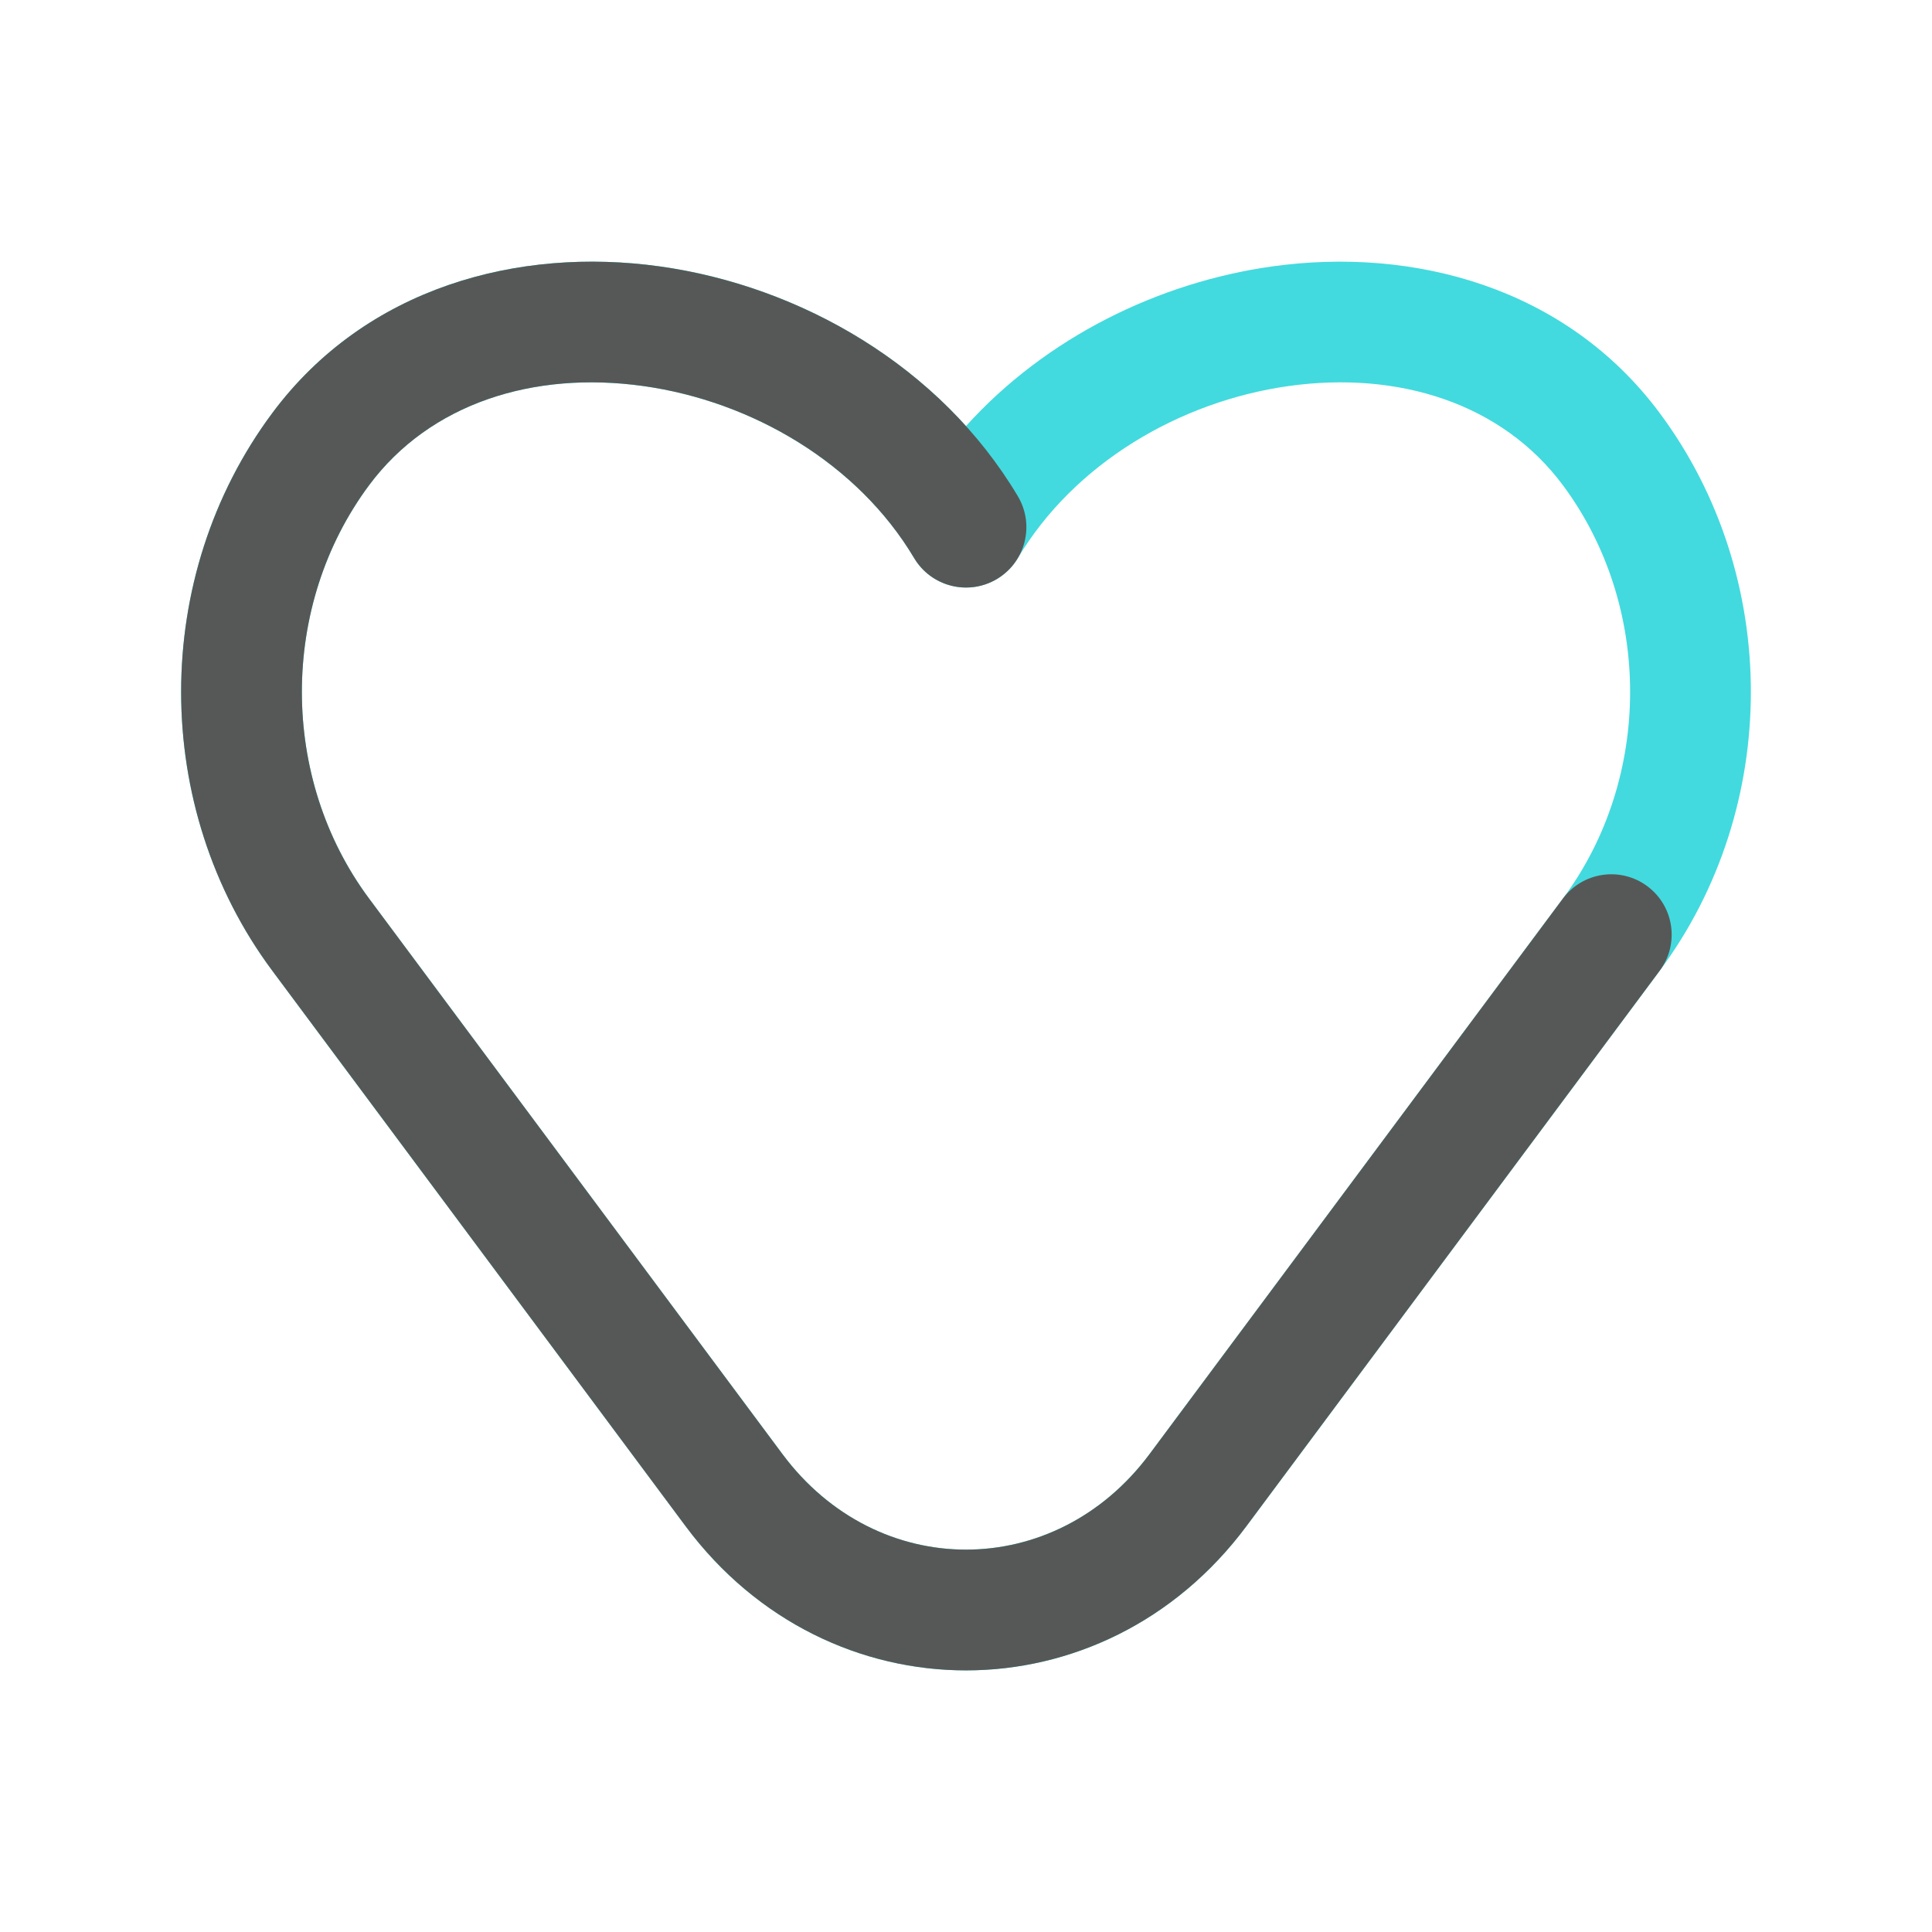
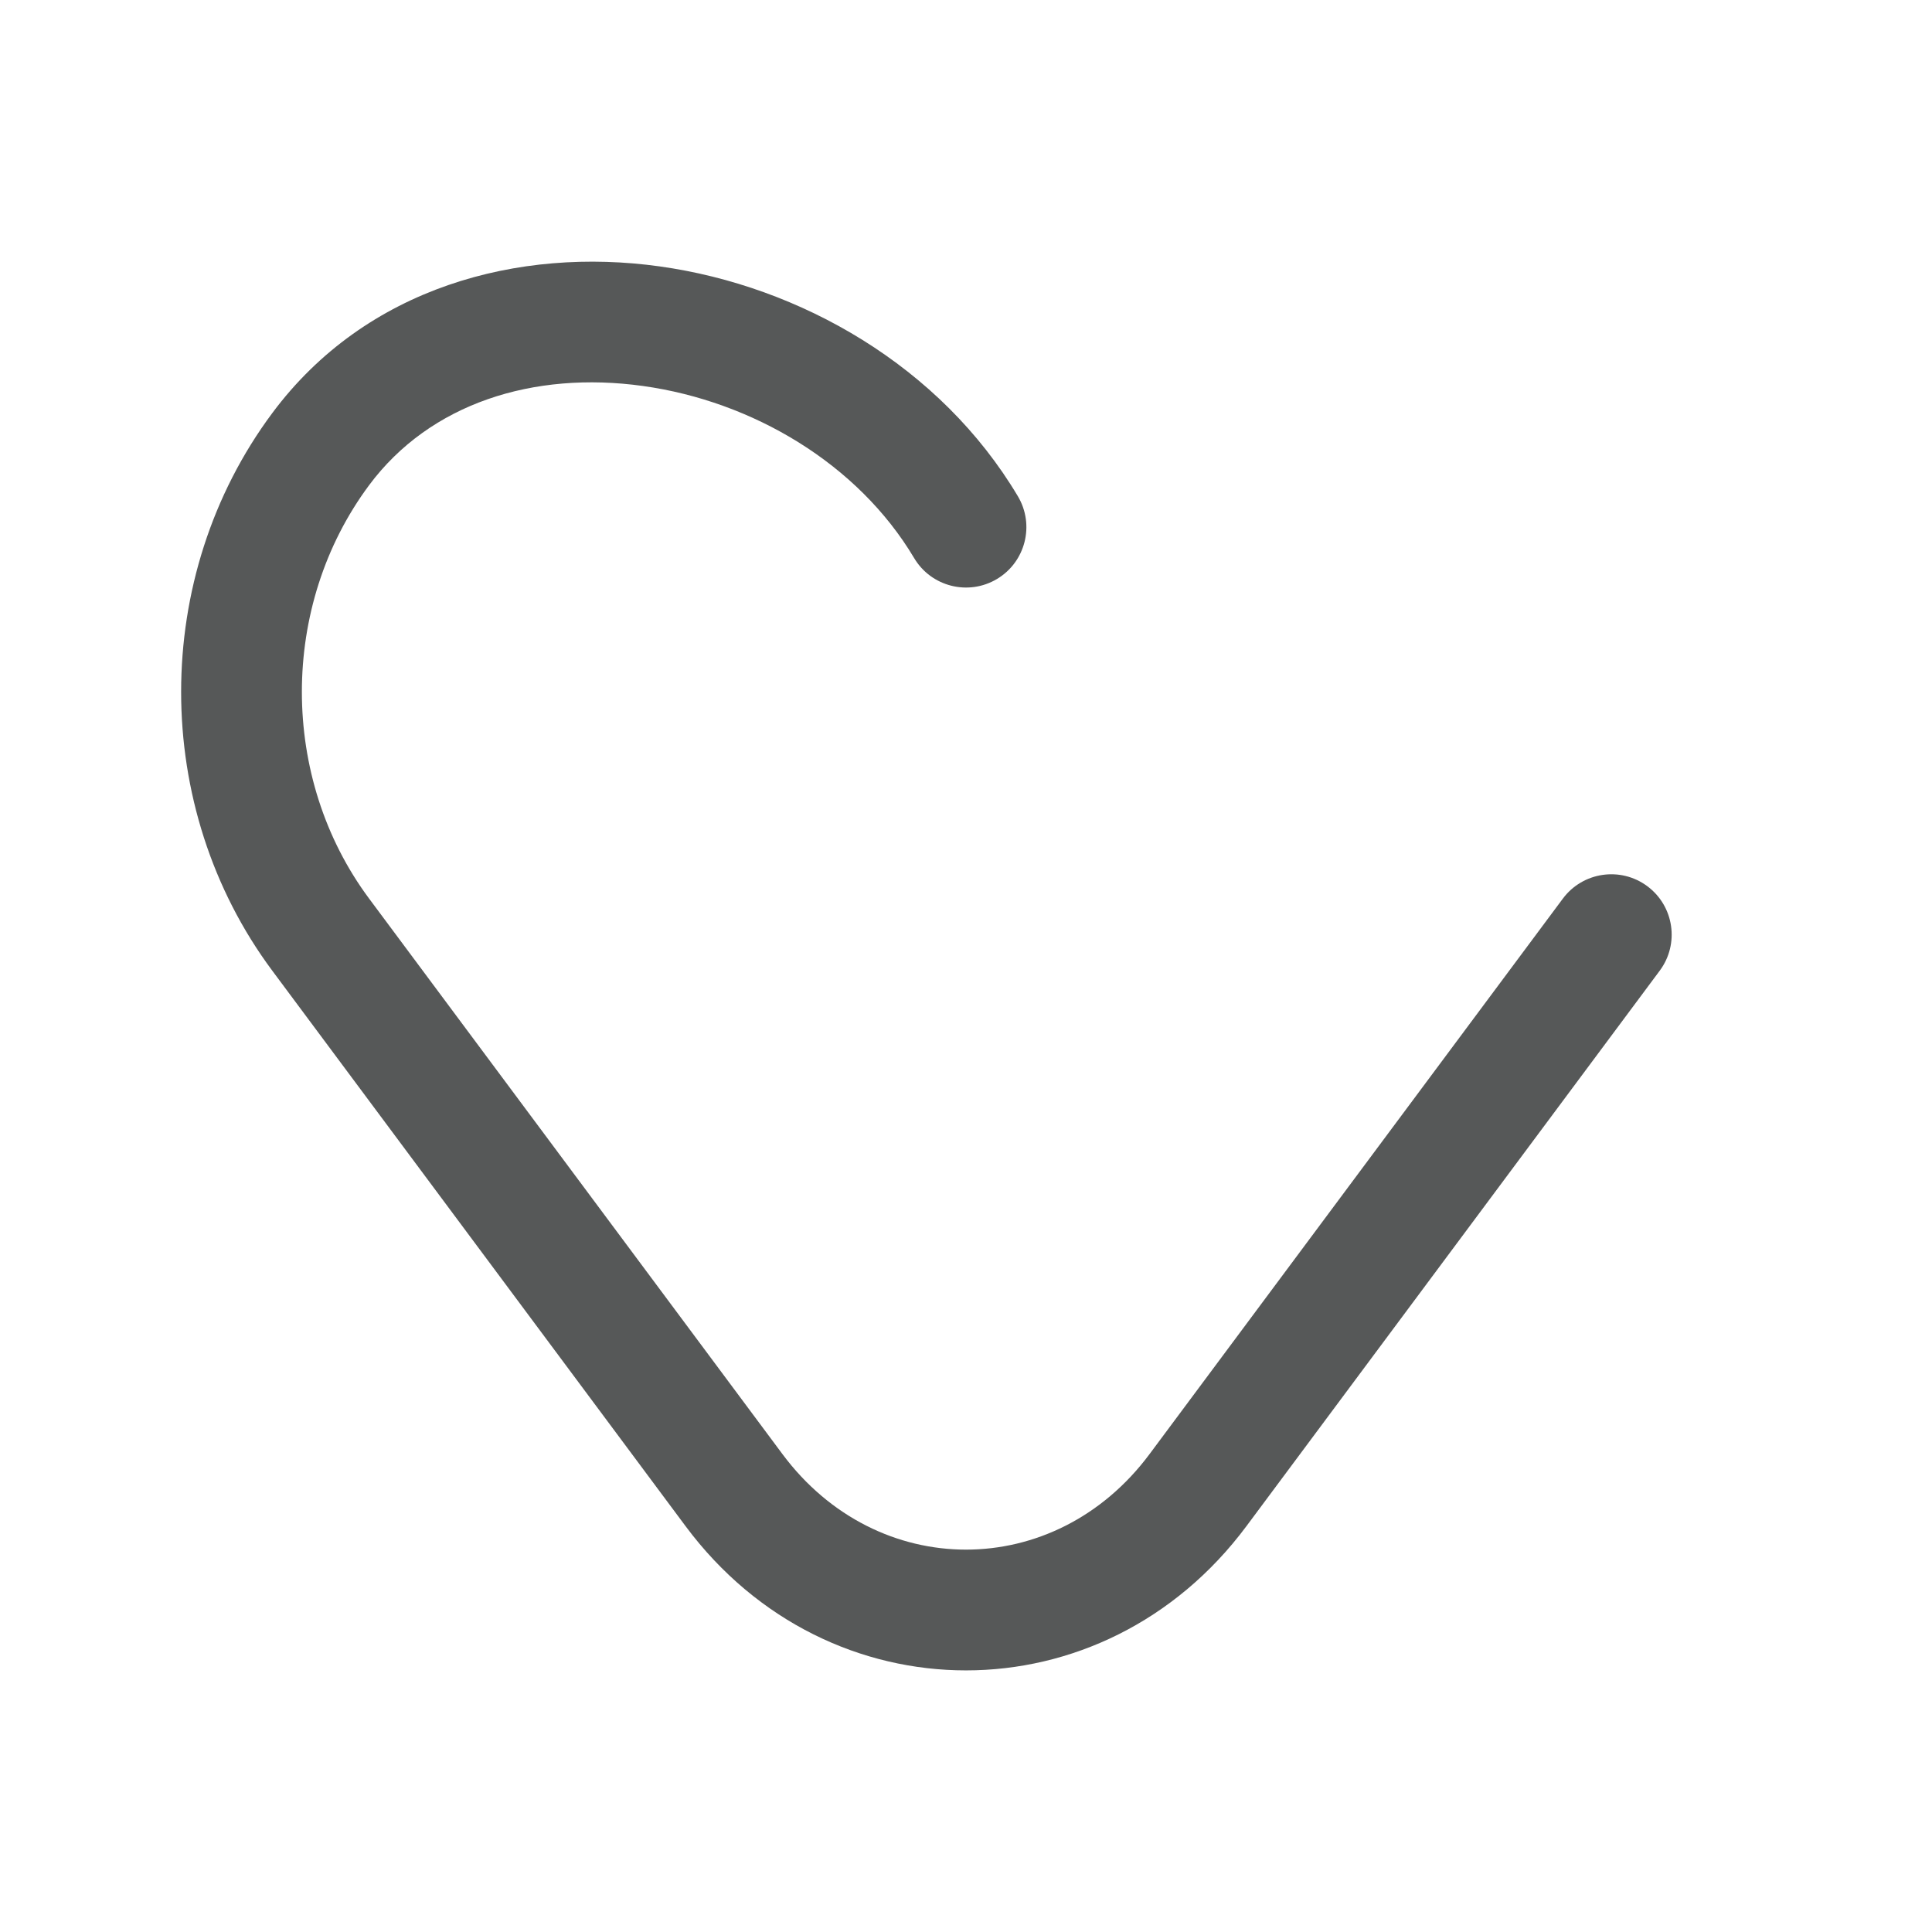
<svg xmlns="http://www.w3.org/2000/svg" width="112" height="112" viewBox="0 0 112 112" fill="none">
-   <path fill-rule="evenodd" clip-rule="evenodd" d="M56 24.7C51.358 19.556 44.813 16.359 38.24 15.443C30.057 14.302 21.217 16.644 15.784 23.947C8.739 33.414 8.739 46.804 15.784 56.272L39.743 88.473C48.037 99.621 63.963 99.621 72.257 88.473L96.216 56.272C103.261 46.804 103.261 33.414 96.216 23.947C90.783 16.644 81.943 14.302 73.76 15.443C67.187 16.359 60.642 19.556 56 24.7ZM37.273 22.376C30.926 21.491 24.928 23.383 21.399 28.125C16.2 35.113 16.2 45.106 21.399 52.094L45.358 84.294C50.854 91.68 61.146 91.68 66.641 84.294L90.6 52.094C95.8 45.106 95.8 35.113 90.6 28.125C87.072 23.383 81.074 21.491 74.727 22.376C68.36 23.263 62.256 26.893 59.008 32.35C58.376 33.41 57.234 34.06 56 34.06C54.766 34.06 53.624 33.41 52.992 32.35C49.744 26.893 43.64 23.263 37.273 22.376Z" fill="#42DADE" />
  <path fill-rule="evenodd" clip-rule="evenodd" d="M38.24 15.443C46.403 16.581 54.523 21.236 59.008 28.77C59.996 30.431 59.451 32.579 57.79 33.568C56.129 34.556 53.981 34.011 52.992 32.35C49.744 26.893 43.64 23.263 37.273 22.376C30.926 21.491 24.928 23.383 21.399 28.125C16.2 35.113 16.2 45.106 21.399 52.094L45.358 84.294C50.854 91.68 61.146 91.68 66.641 84.294L90.6 52.094C91.754 50.543 93.947 50.221 95.498 51.375C97.049 52.529 97.37 54.721 96.216 56.272L72.257 88.473C63.963 99.621 48.037 99.621 39.743 88.473L15.784 56.272C8.739 46.804 8.739 33.414 15.784 23.947C21.217 16.644 30.057 14.302 38.24 15.443Z" fill="#565858" />
</svg>